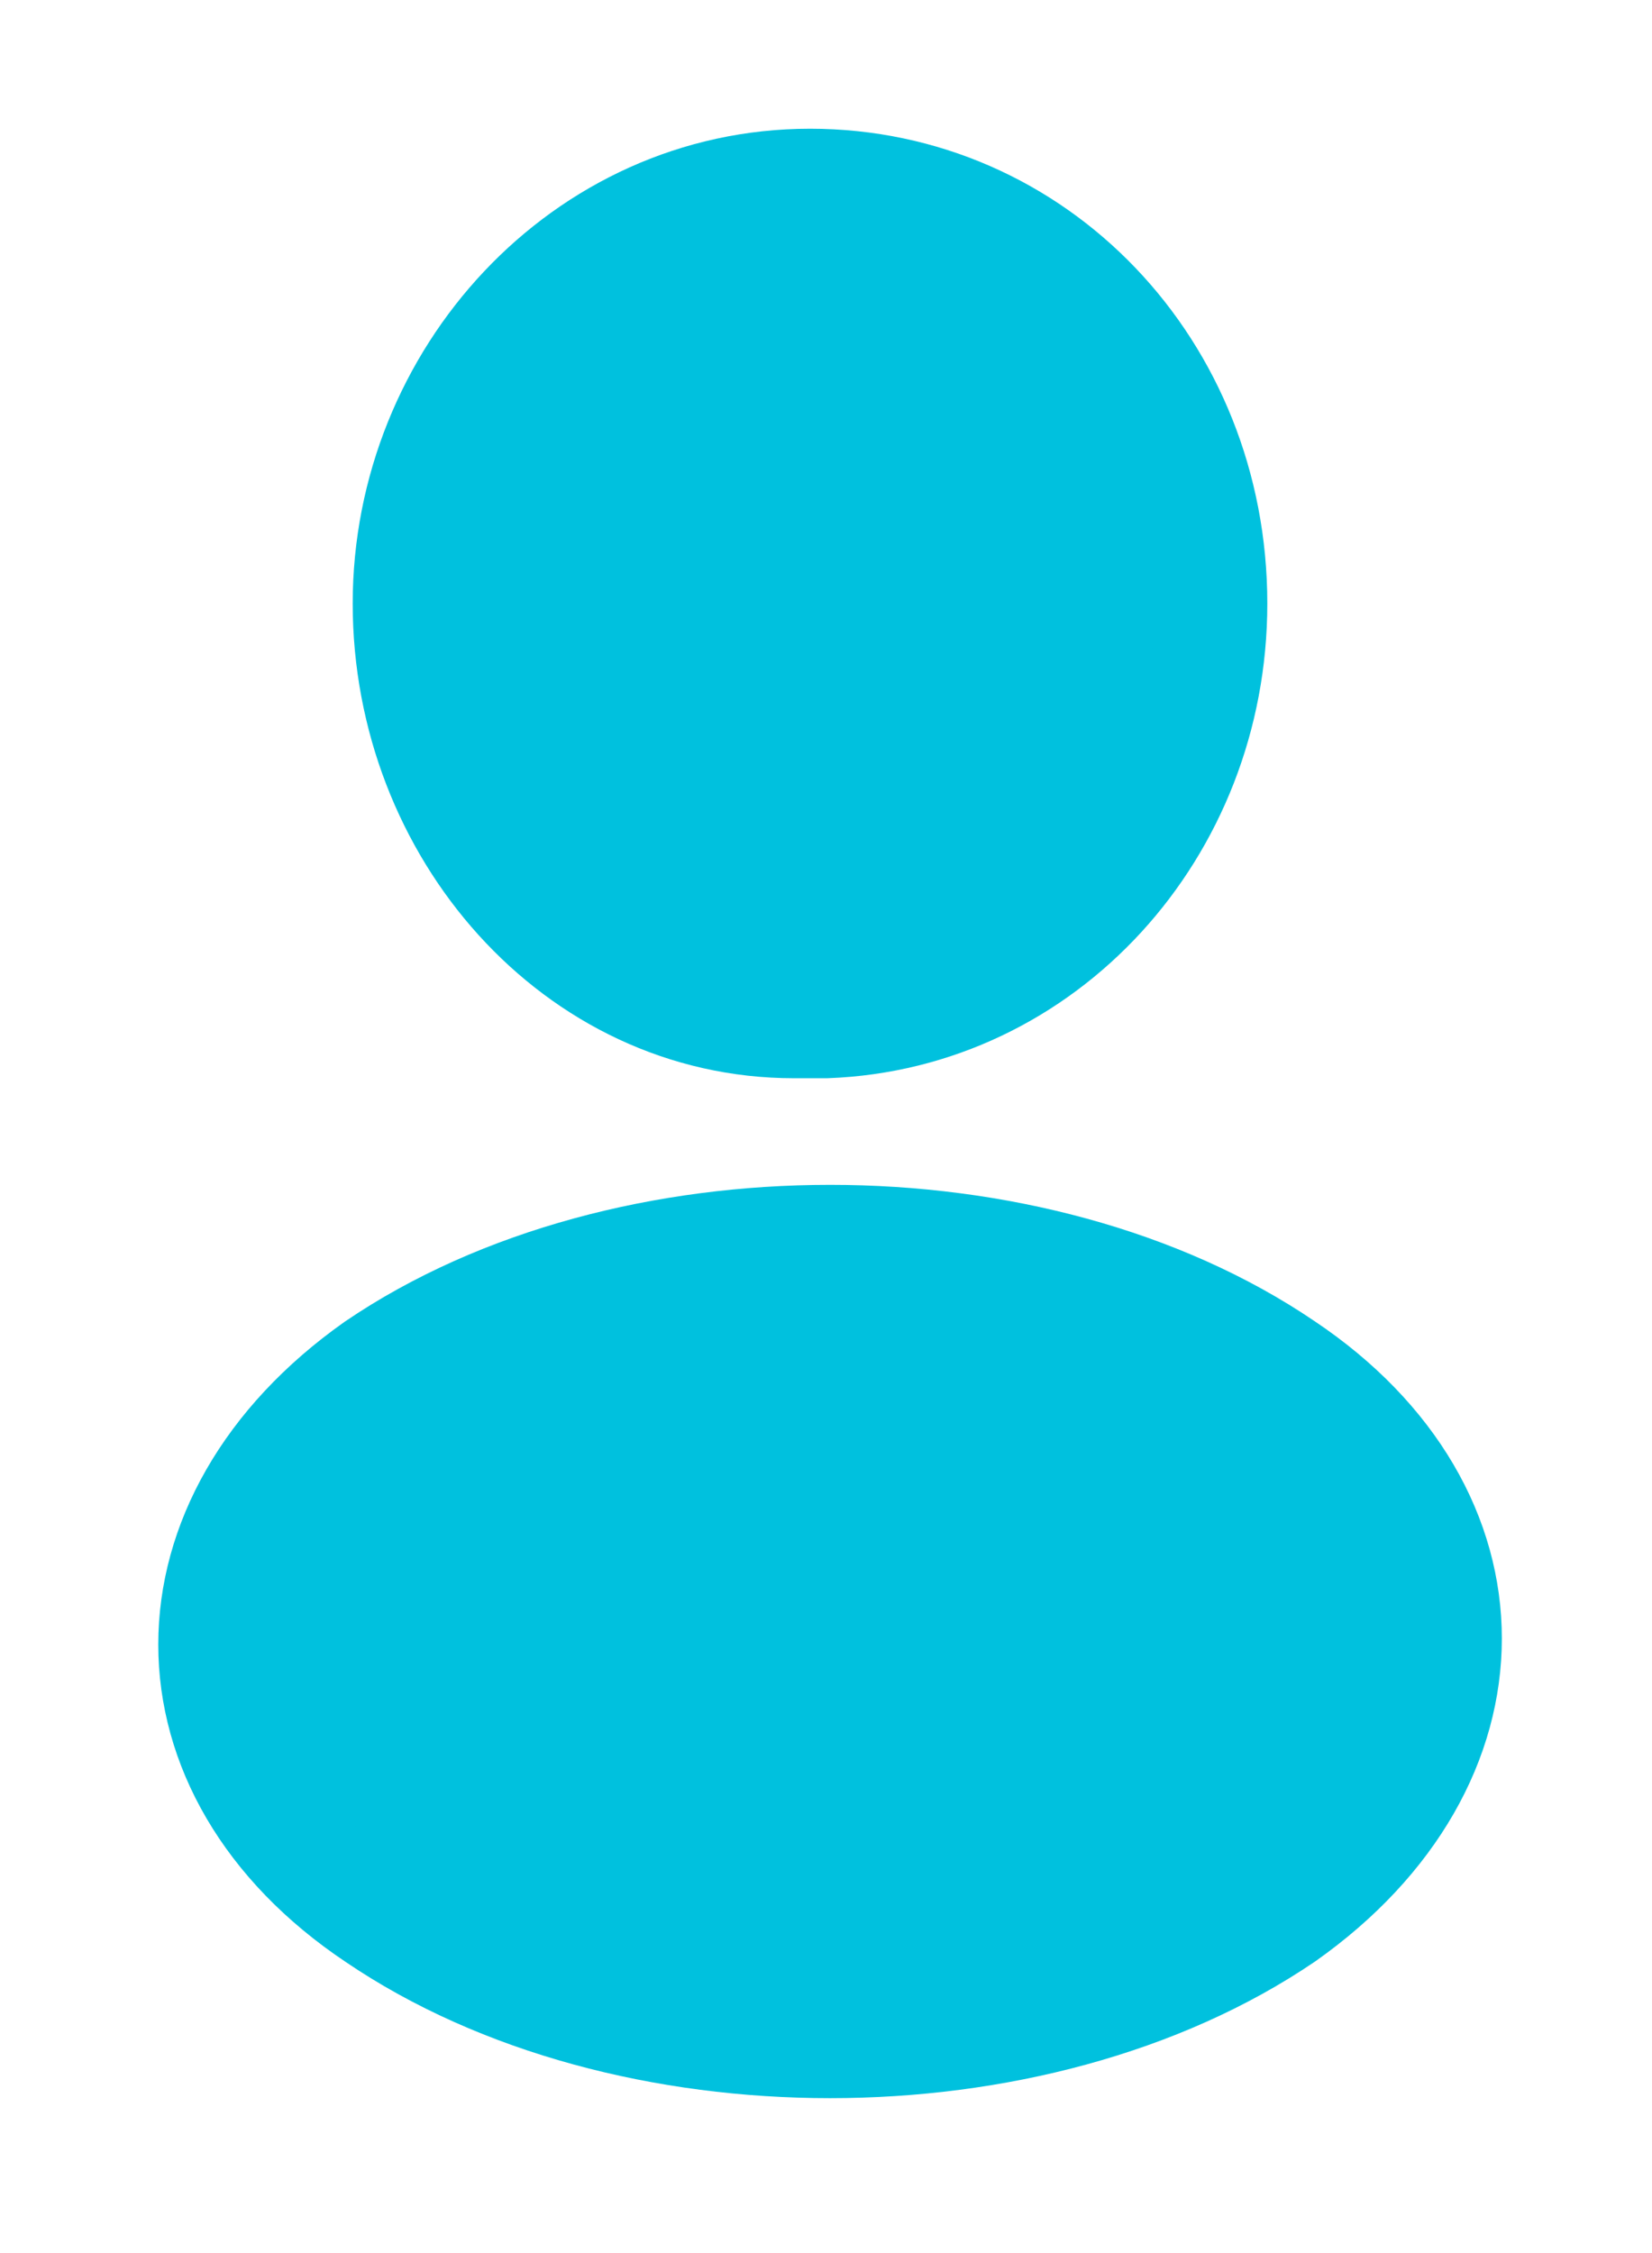
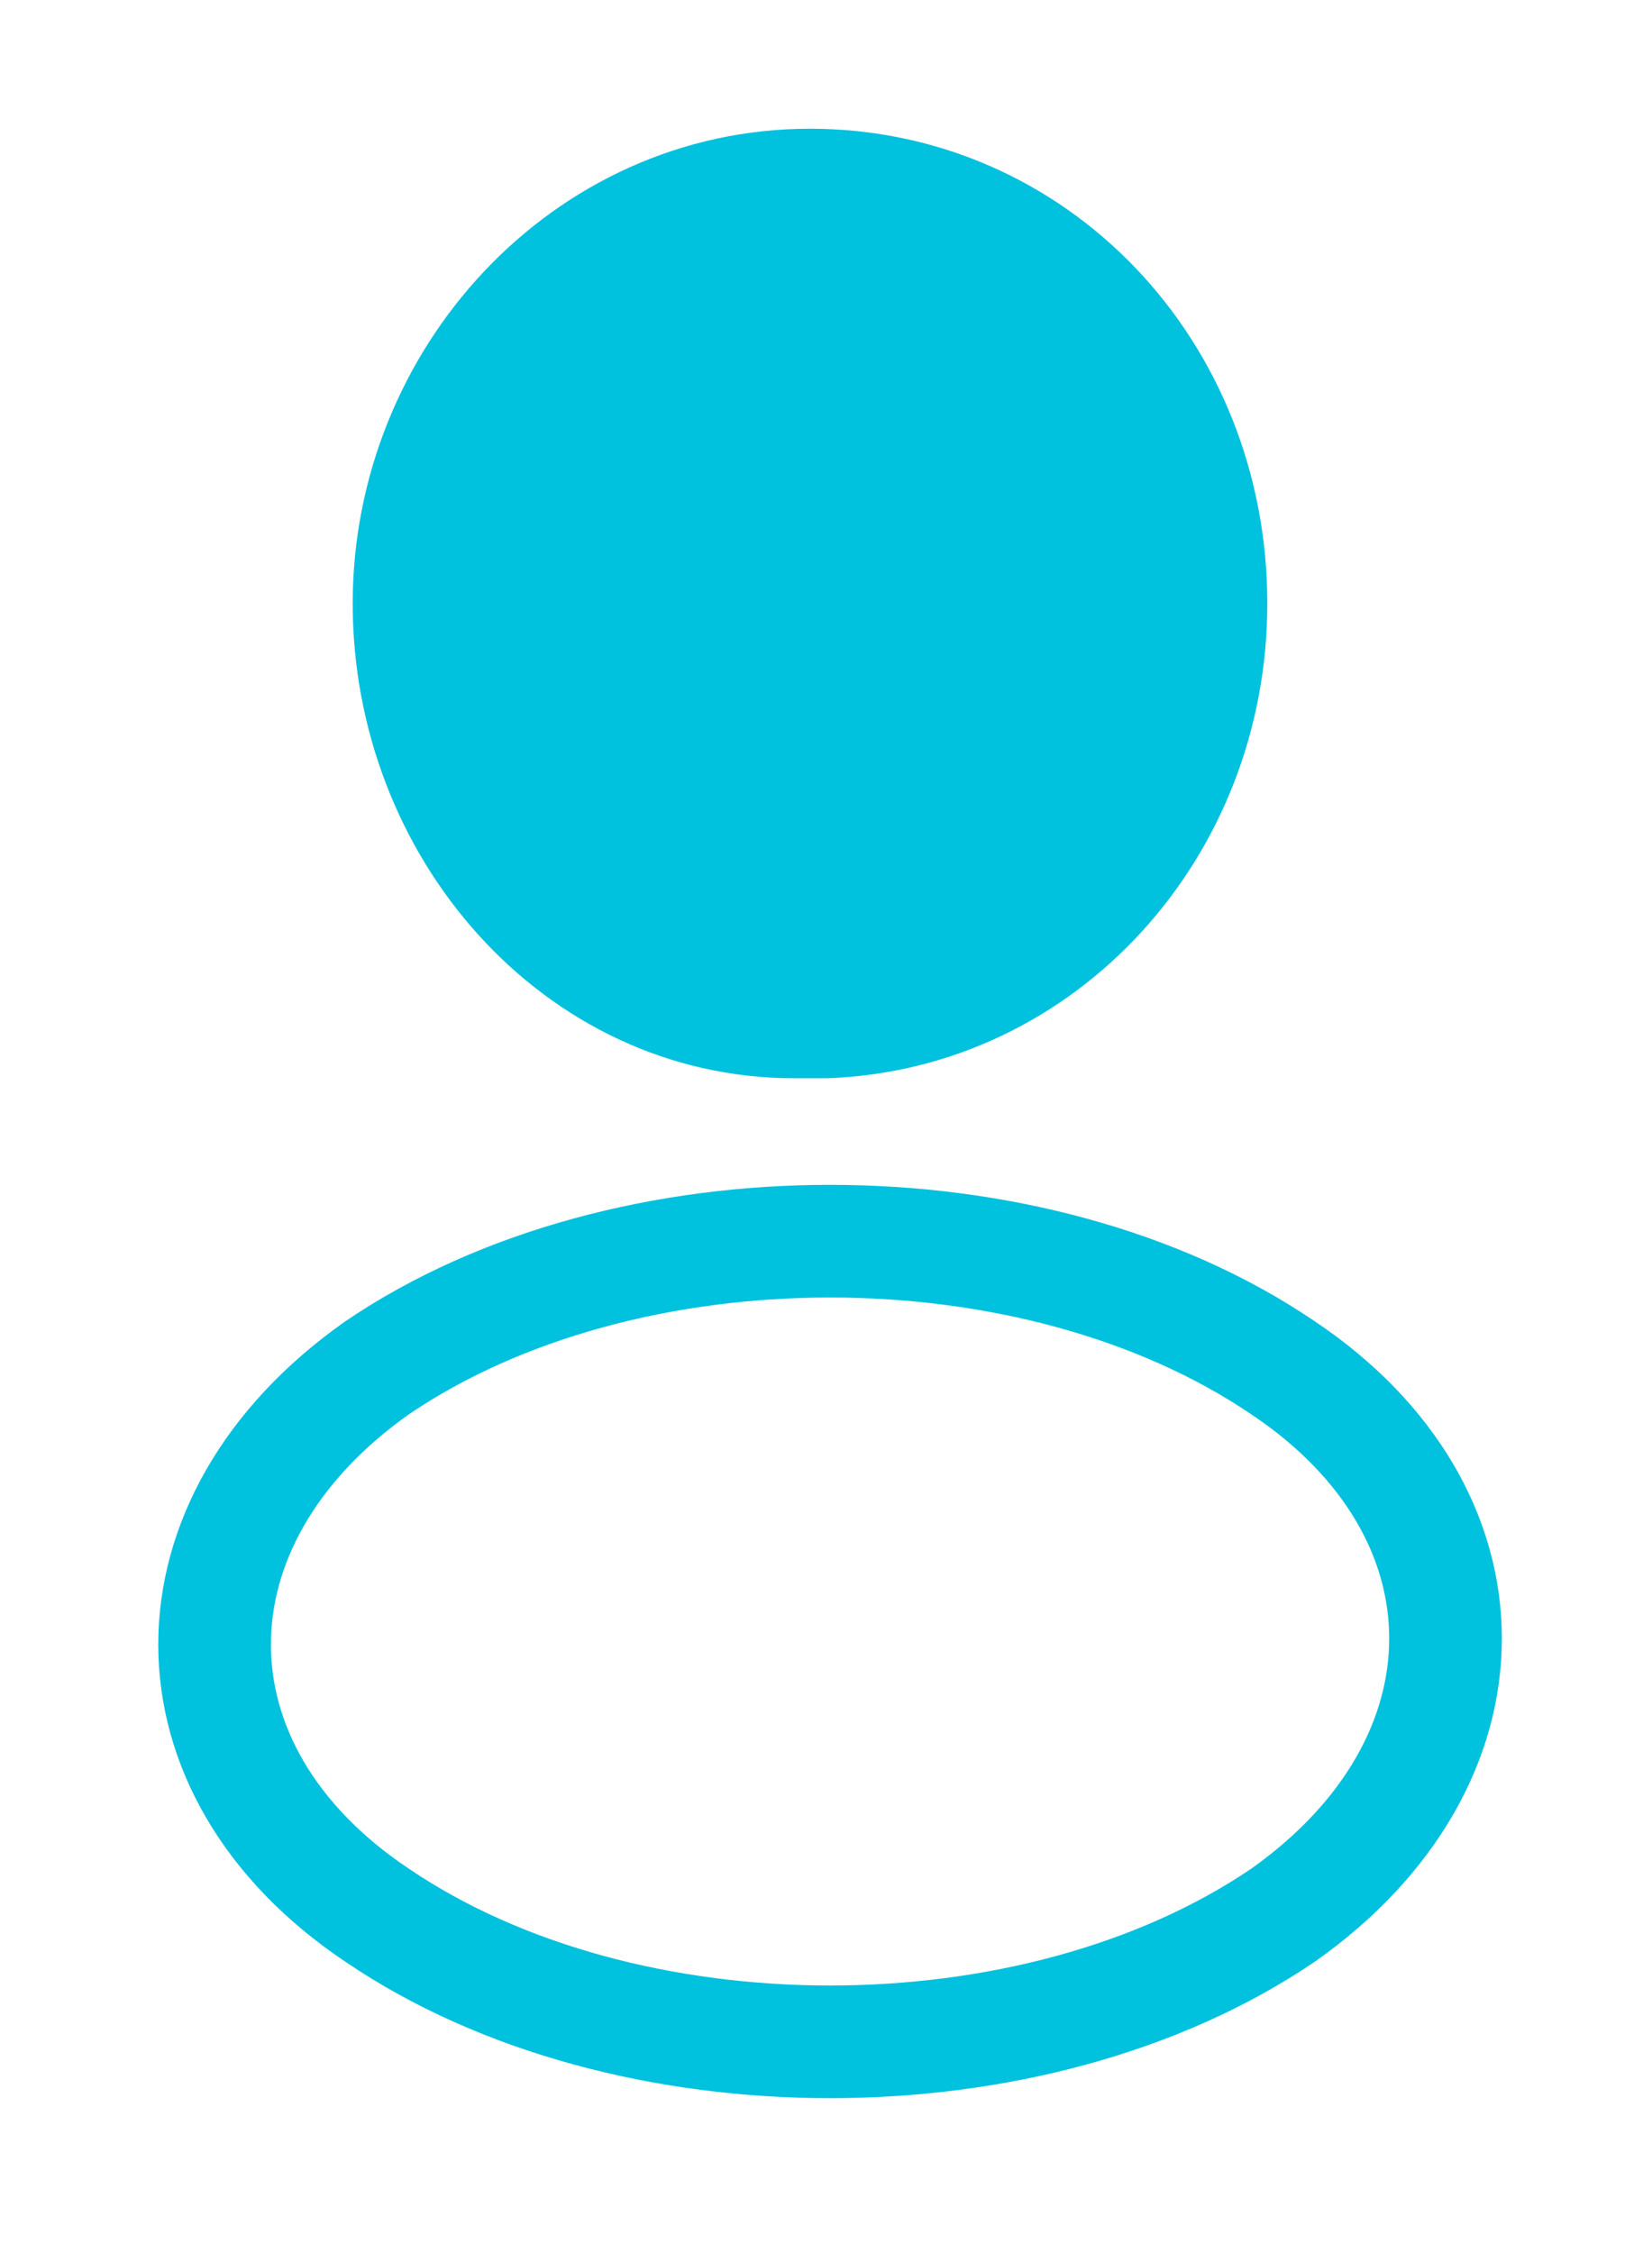
<svg xmlns="http://www.w3.org/2000/svg" width="22" height="30" viewBox="0 0 22 30" fill="none">
  <path d="M11.001 13.607C10.894 13.607 10.787 13.607 10.573 13.607C7.69 13.607 5.447 11.036 5.447 8.036C5.447 5.036 7.797 2.464 10.787 2.464C13.777 2.464 16.127 4.929 16.127 8.036C16.127 11.036 13.884 13.5 11.001 13.607Z" fill="#00C1DE" />
-   <path d="M5.02 18.214C2.137 20.25 2.137 23.572 5.02 25.5C8.331 27.75 13.777 27.75 17.088 25.5C19.971 23.464 19.971 20.143 17.088 18.214C13.777 15.964 8.331 15.964 5.02 18.214Z" fill="#00C1DE" />
  <path d="M11.001 13.607C10.894 13.607 10.787 13.607 10.573 13.607C7.69 13.607 5.447 11.036 5.447 8.036C5.447 5.036 7.797 2.464 10.787 2.464C13.777 2.464 16.127 4.929 16.127 8.036C16.127 11.036 13.884 13.5 11.001 13.607ZM5.02 18.214C2.137 20.25 2.137 23.572 5.02 25.5C8.331 27.75 13.777 27.75 17.088 25.5C19.971 23.464 19.971 20.143 17.088 18.214C13.777 15.964 8.331 15.964 5.02 18.214Z" stroke="#00C1DE" stroke-width="1.5" stroke-linecap="round" stroke-linejoin="round" />
</svg>